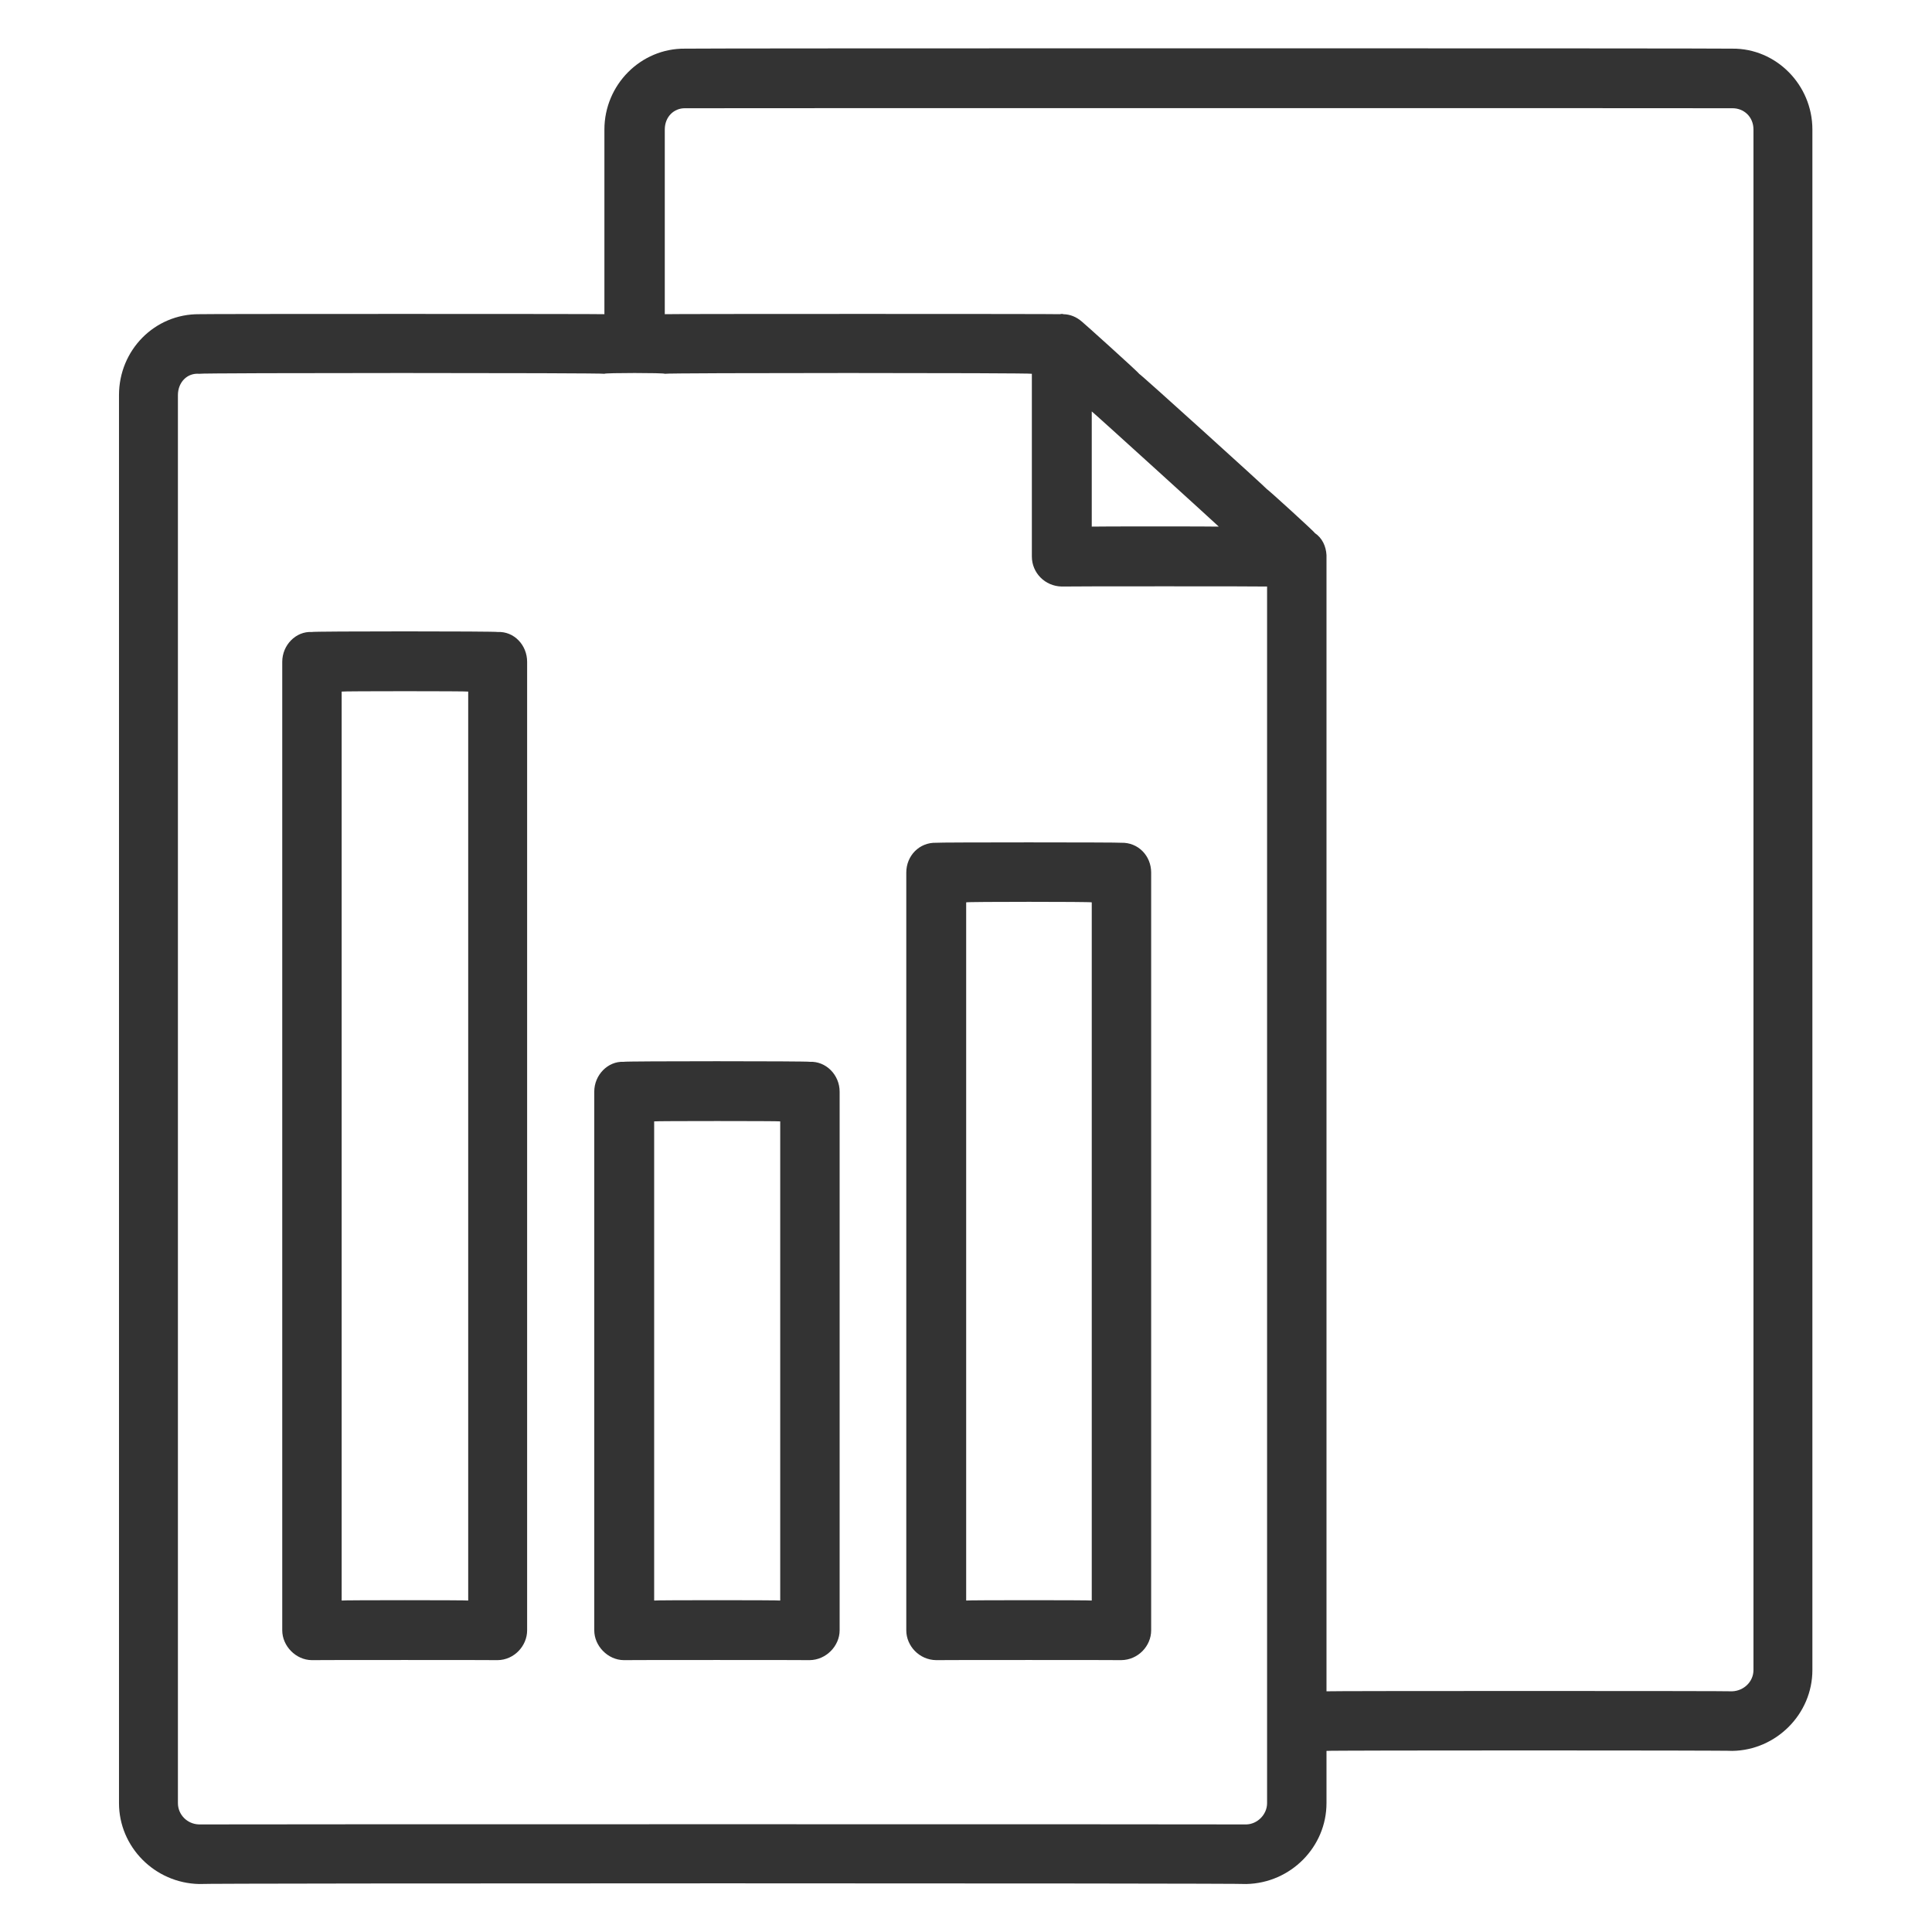
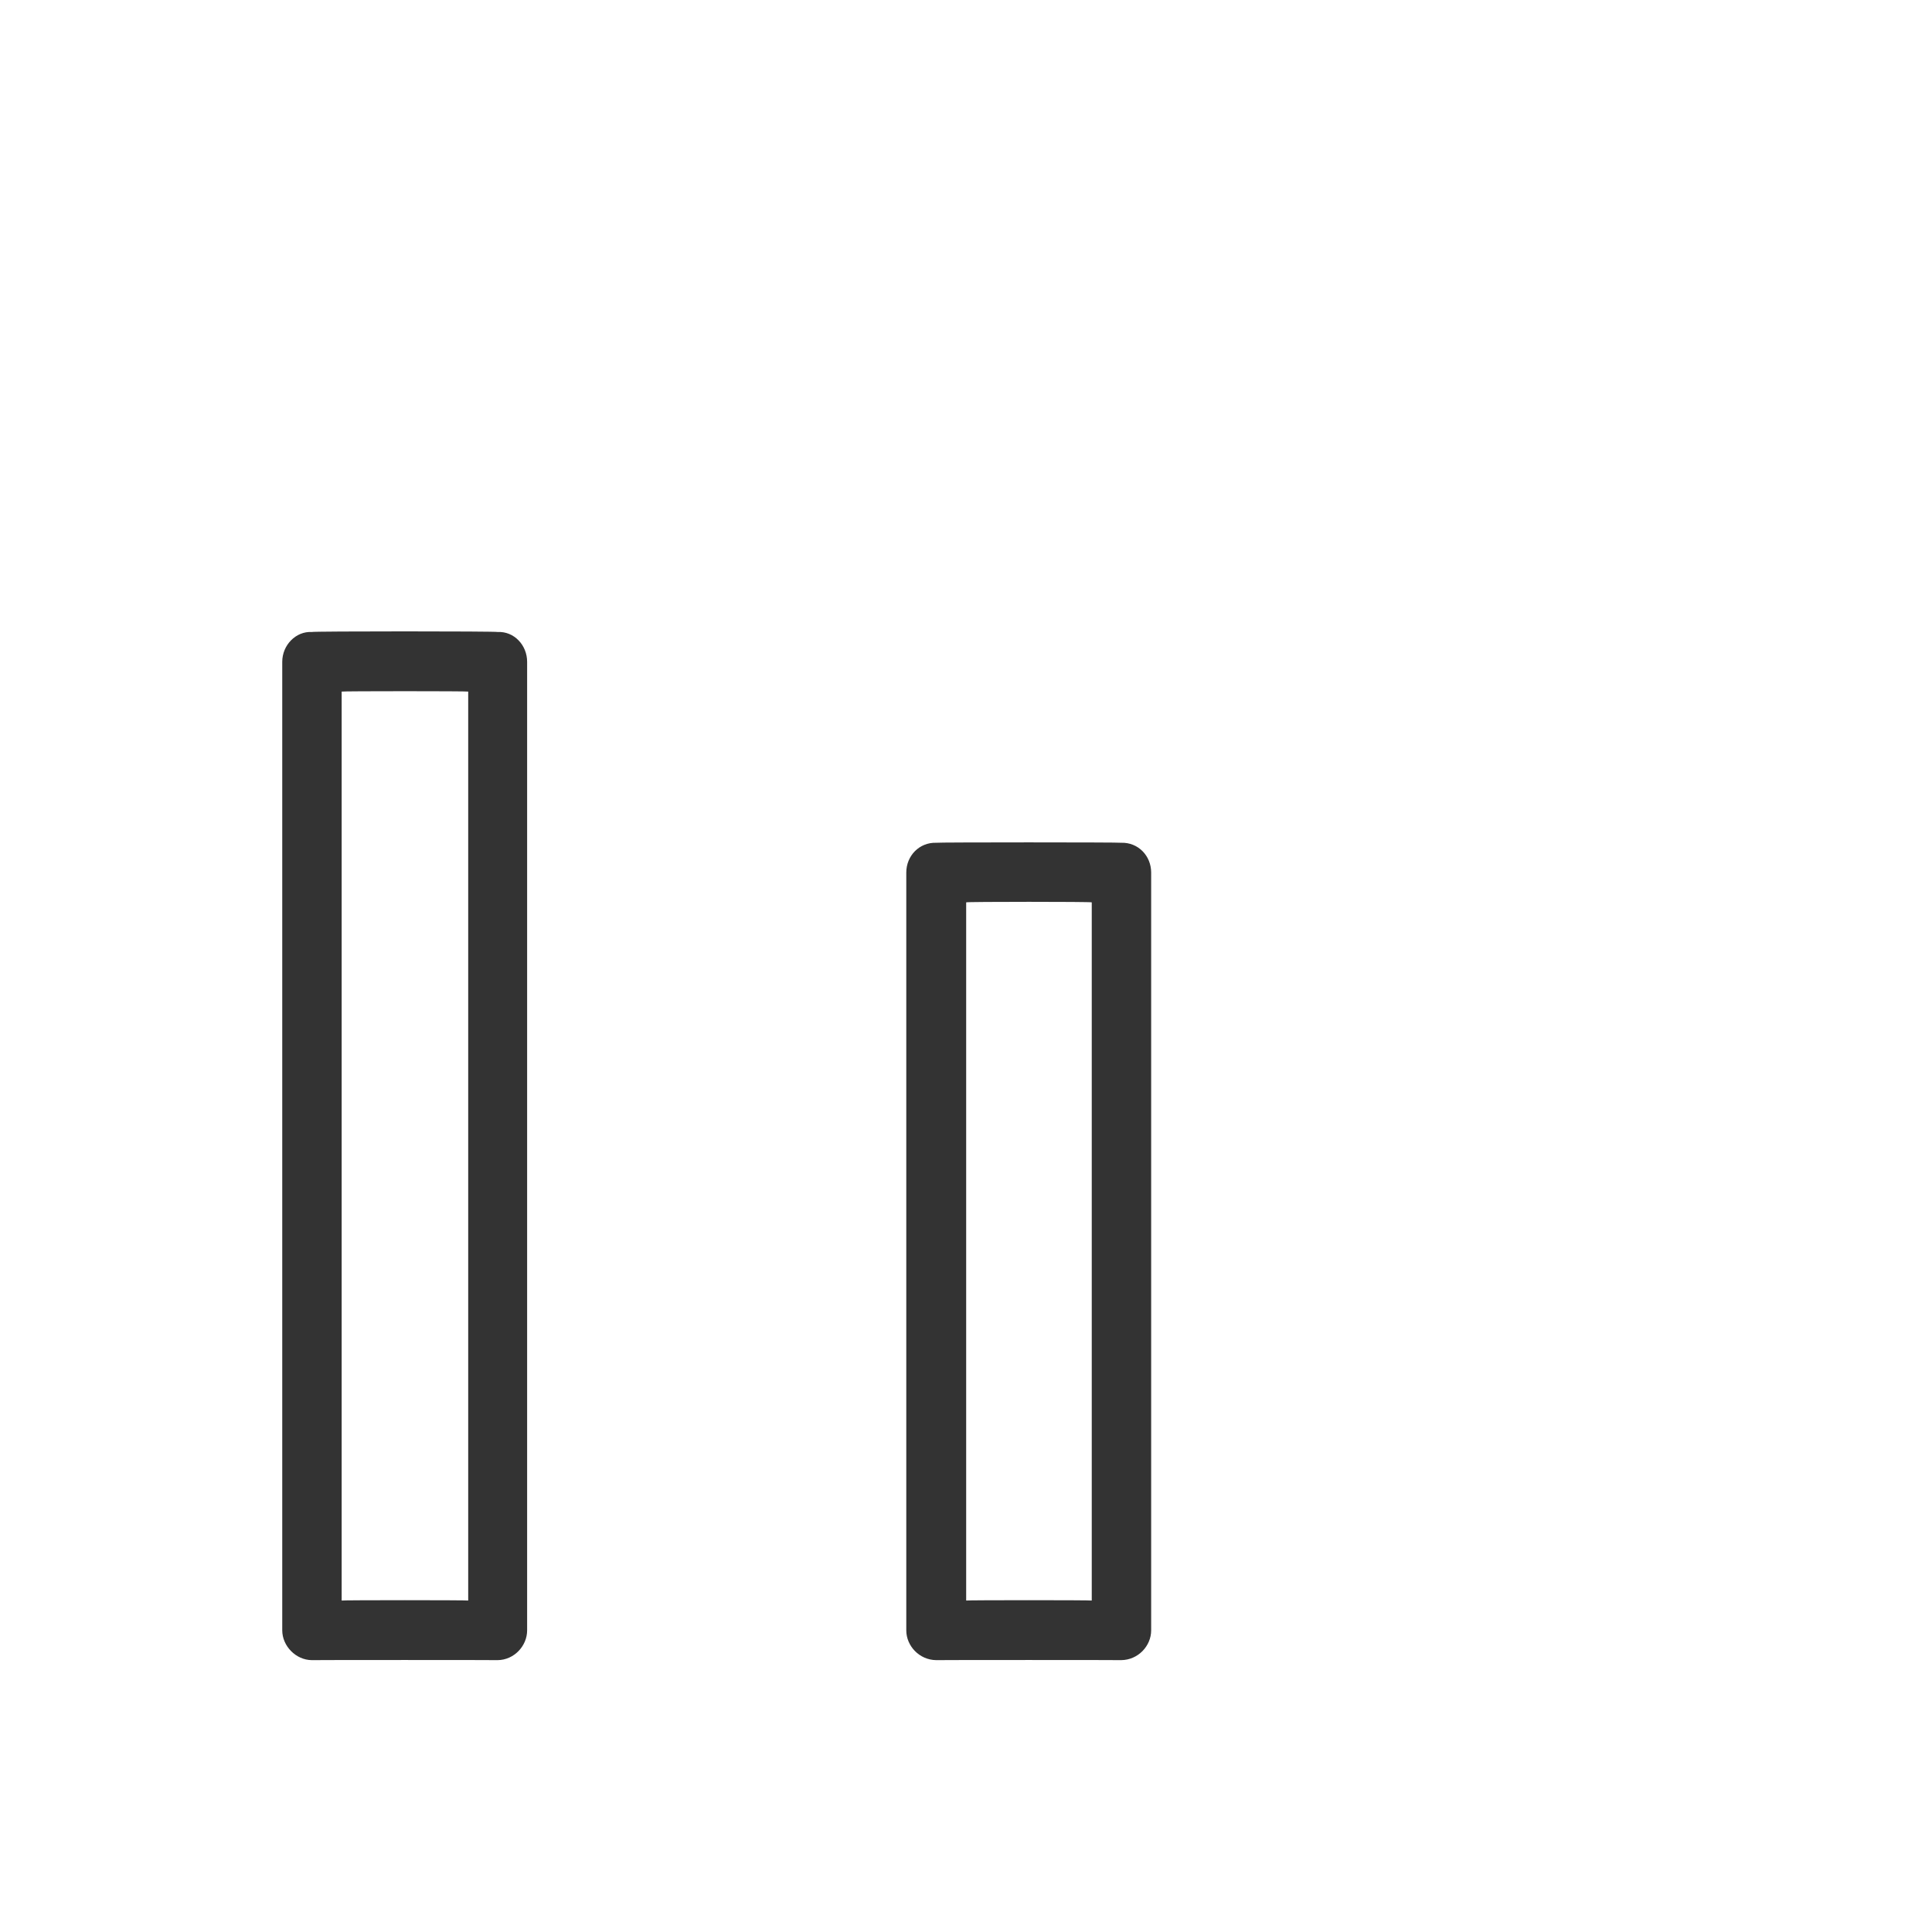
<svg xmlns="http://www.w3.org/2000/svg" version="1.1" width="100%" height="100%" id="svgWorkerArea" viewBox="0 0 400 400" style="background: white;">
  <defs id="defsdoc">
    <pattern id="patternBool" x="0" y="0" width="10" height="10" patternUnits="userSpaceOnUse" patternTransform="rotate(35)">
-       <circle cx="5" cy="5" r="4" style="stroke: none;fill: #ff000070;" />
-     </pattern>
+       </pattern>
  </defs>
  <g id="fileImp-836641249" class="cosito">
-     <path id="pathImp-699823239" fill="#333333" class="grouped" d="M358.636 10.072C358.636 9.976 141.836 9.976 141.836 10.072 132.636 9.976 125.136 17.576 125.136 26.815 125.136 26.776 125.136 64.976 125.136 65.051 125.136 64.976 41.236 64.976 41.236 65.051 32.036 64.976 24.636 72.476 24.636 81.794 24.636 81.676 24.636 322.876 24.636 322.993 24.636 322.876 24.636 327.276 24.636 327.399 24.636 327.276 24.636 373.276 24.636 373.323 24.636 382.376 32.036 389.876 41.236 390.065 41.236 389.876 258.036 389.876 258.036 390.065 267.236 389.876 274.636 382.376 274.636 373.323 274.636 373.276 274.636 362.376 274.636 362.504 274.636 362.376 358.636 362.376 358.636 362.504 367.736 362.376 375.236 354.876 375.236 345.762 375.236 345.676 375.236 245.176 375.236 245.224 375.236 245.176 375.236 127.176 375.236 127.353 375.236 127.176 375.236 26.776 375.236 26.814 375.236 17.576 367.736 9.976 358.636 10.072 358.636 9.976 358.636 9.976 358.636 10.072M262.336 373.323C262.336 375.676 260.336 377.676 258.036 377.728 258.036 377.676 41.236 377.676 41.236 377.728 38.736 377.676 36.836 375.676 36.836 373.323 36.836 373.276 36.836 327.276 36.836 327.399 36.836 327.276 36.836 322.876 36.836 322.993 36.836 322.876 36.836 81.676 36.836 81.794 36.836 79.176 38.736 77.176 41.236 77.388 41.236 77.176 125.136 77.176 125.136 77.388 125.136 77.176 137.636 77.176 137.636 77.388 137.636 77.176 213.636 77.176 213.636 77.388 213.636 77.176 213.636 115.076 213.636 115.232 213.636 118.576 216.336 121.376 219.836 121.434 219.836 121.376 262.336 121.376 262.336 121.434 262.336 121.376 262.336 322.876 262.336 322.994 262.336 322.876 262.336 327.276 262.336 327.399 262.336 327.276 262.336 350.076 262.336 350.166 262.336 350.076 262.336 362.376 262.336 362.504 262.336 362.376 262.336 373.276 262.336 373.323 262.336 373.276 262.336 373.276 262.336 373.323M226.036 109.03C226.036 108.976 226.036 85.076 226.036 85.183 226.036 85.076 252.336 108.976 252.336 109.03 252.336 108.976 226.036 108.976 226.036 109.03 226.036 108.976 226.036 108.976 226.036 109.03M363.036 245.224C363.036 245.176 363.036 345.676 363.036 345.762 363.036 348.176 361.036 350.076 358.636 350.166 358.636 350.076 274.636 350.076 274.636 350.166 274.636 350.076 274.636 327.276 274.636 327.399 274.636 327.276 274.636 322.876 274.636 322.994 274.636 322.876 274.636 115.476 274.636 115.573 274.636 115.476 274.636 114.876 274.636 114.934 274.536 113.076 273.736 111.376 272.236 110.377 272.236 110.176 262.336 101.176 262.336 101.313 262.336 101.176 235.836 77.176 235.836 77.388 235.836 77.176 224.036 66.576 224.036 66.624 222.836 65.576 221.536 65.076 220.136 65.051 220.136 64.976 219.536 64.976 219.536 65.051 219.536 64.976 137.636 64.976 137.636 65.051 137.636 64.976 137.636 26.776 137.636 26.814 137.636 24.176 139.536 22.376 141.836 22.41 141.836 22.376 358.636 22.376 358.636 22.41 361.036 22.376 363.036 24.176 363.036 26.814 363.036 26.776 363.036 127.176 363.036 127.353 363.036 127.176 363.036 245.176 363.036 245.224 363.036 245.176 363.036 245.176 363.036 245.224" />
    <path id="pathImp-417820523" fill="#333333" class="grouped" d="M103.036 343.713C103.036 343.676 64.536 343.676 64.536 343.713 61.236 343.676 58.436 340.776 58.436 337.545 58.436 337.376 58.436 136.976 58.436 137.018 58.436 133.576 61.236 130.676 64.536 130.848 64.536 130.676 103.036 130.676 103.036 130.848 106.436 130.676 109.136 133.576 109.136 137.018 109.136 136.976 109.136 337.376 109.136 337.545 109.136 340.776 106.436 343.676 103.036 343.713 103.036 343.676 103.036 343.676 103.036 343.713M70.736 331.376C70.736 331.276 96.936 331.276 96.936 331.376 96.936 331.276 96.936 143.076 96.936 143.186 96.936 143.076 70.736 143.076 70.736 143.186 70.736 143.076 70.736 331.276 70.736 331.376 70.736 331.276 70.736 331.276 70.736 331.376" />
-     <path id="pathImp-320685223" fill="#333333" class="grouped" d="M167.636 343.713C167.636 343.676 129.136 343.676 129.136 343.713 125.836 343.676 123.036 340.776 123.036 337.545 123.036 337.376 123.036 225.876 123.036 226.004 123.036 222.576 125.836 219.676 129.136 219.835 129.136 219.676 167.636 219.676 167.636 219.835 171.036 219.676 173.836 222.576 173.836 226.004 173.836 225.876 173.836 337.376 173.836 337.545 173.836 340.776 171.036 343.676 167.636 343.713 167.636 343.676 167.636 343.676 167.636 343.713M135.436 331.376C135.436 331.276 161.536 331.276 161.536 331.376 161.536 331.276 161.536 232.076 161.536 232.172 161.536 232.076 135.436 232.076 135.436 232.172 135.436 232.076 135.436 331.276 135.436 331.376 135.436 331.276 135.436 331.276 135.436 331.376" />
    <path id="pathImp-908509492" fill="#333333" class="grouped" d="M232.136 343.713C232.136 343.676 193.836 343.676 193.836 343.713 190.336 343.676 187.636 340.776 187.636 337.545 187.636 337.376 187.636 180.576 187.636 180.655 187.636 177.176 190.336 174.376 193.836 174.486 193.836 174.376 232.136 174.376 232.136 174.486 235.636 174.376 238.336 177.176 238.336 180.655 238.336 180.576 238.336 337.376 238.336 337.545 238.336 340.776 235.636 343.676 232.136 343.713 232.136 343.676 232.136 343.676 232.136 343.713M200.036 331.376C200.036 331.276 226.036 331.276 226.036 331.376 226.036 331.276 226.036 186.676 226.036 186.824 226.036 186.676 200.036 186.676 200.036 186.824 200.036 186.676 200.036 331.276 200.036 331.376 200.036 331.276 200.036 331.276 200.036 331.376" />
  </g>
</svg>